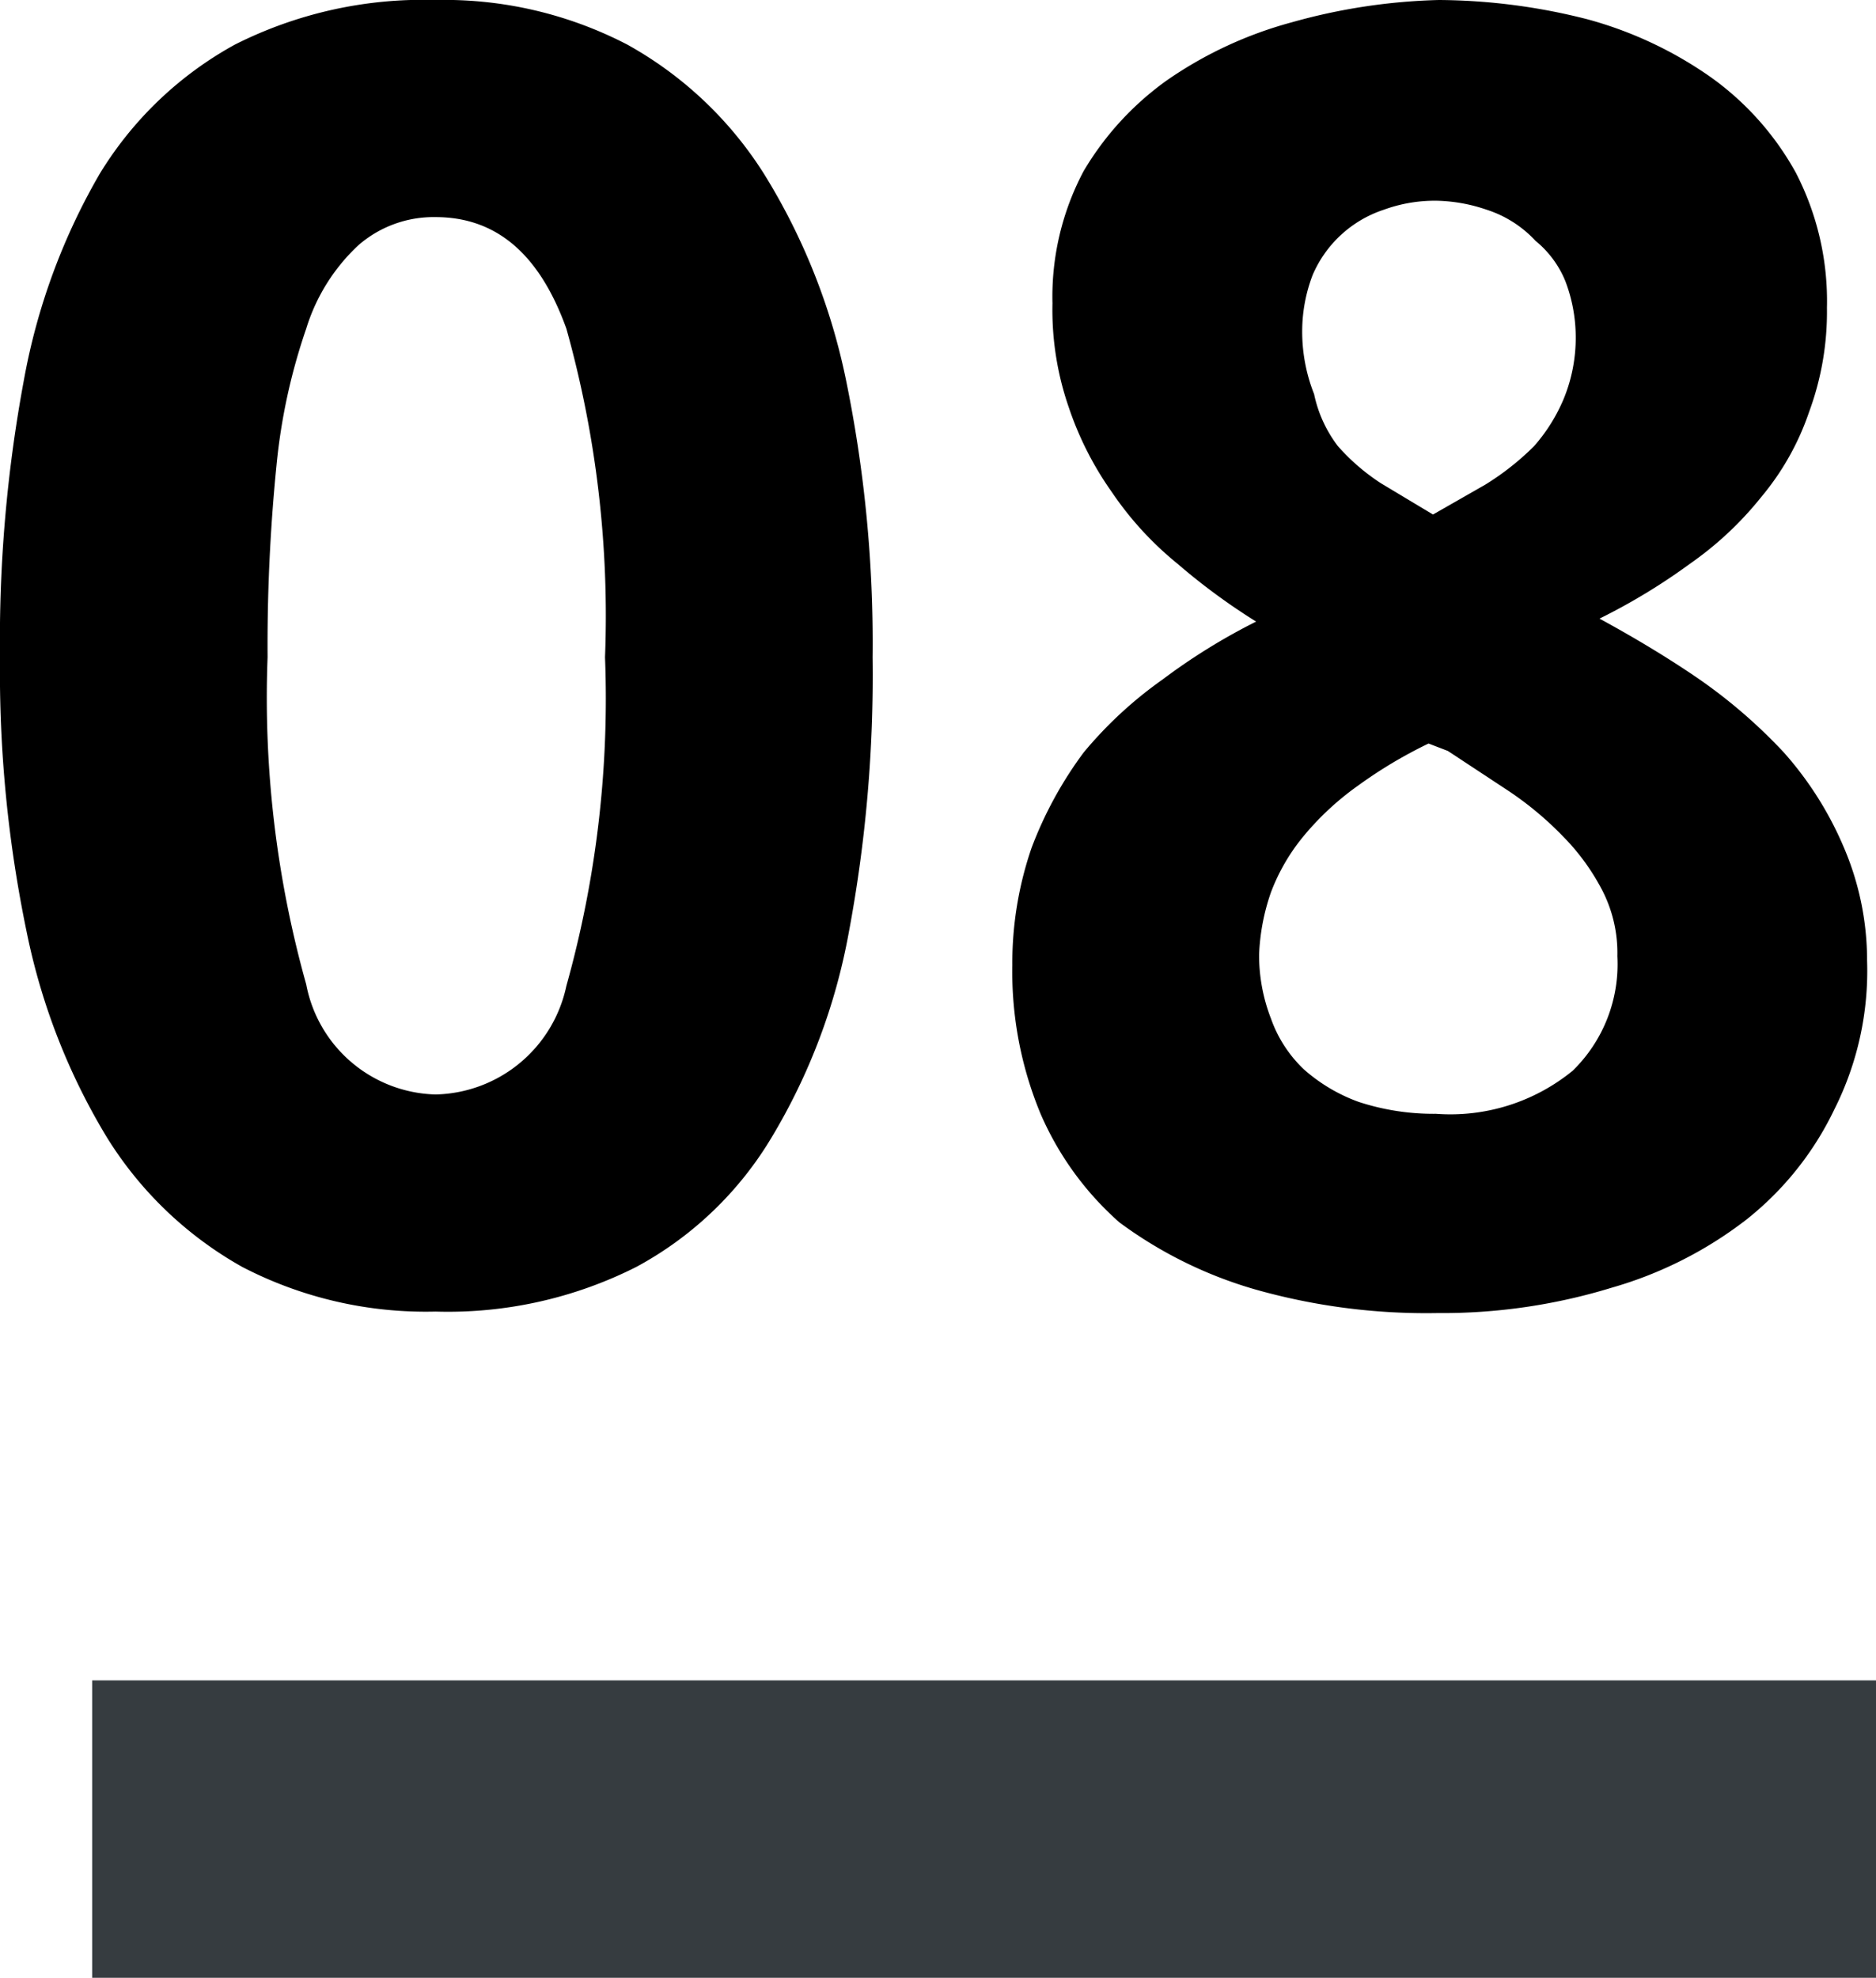
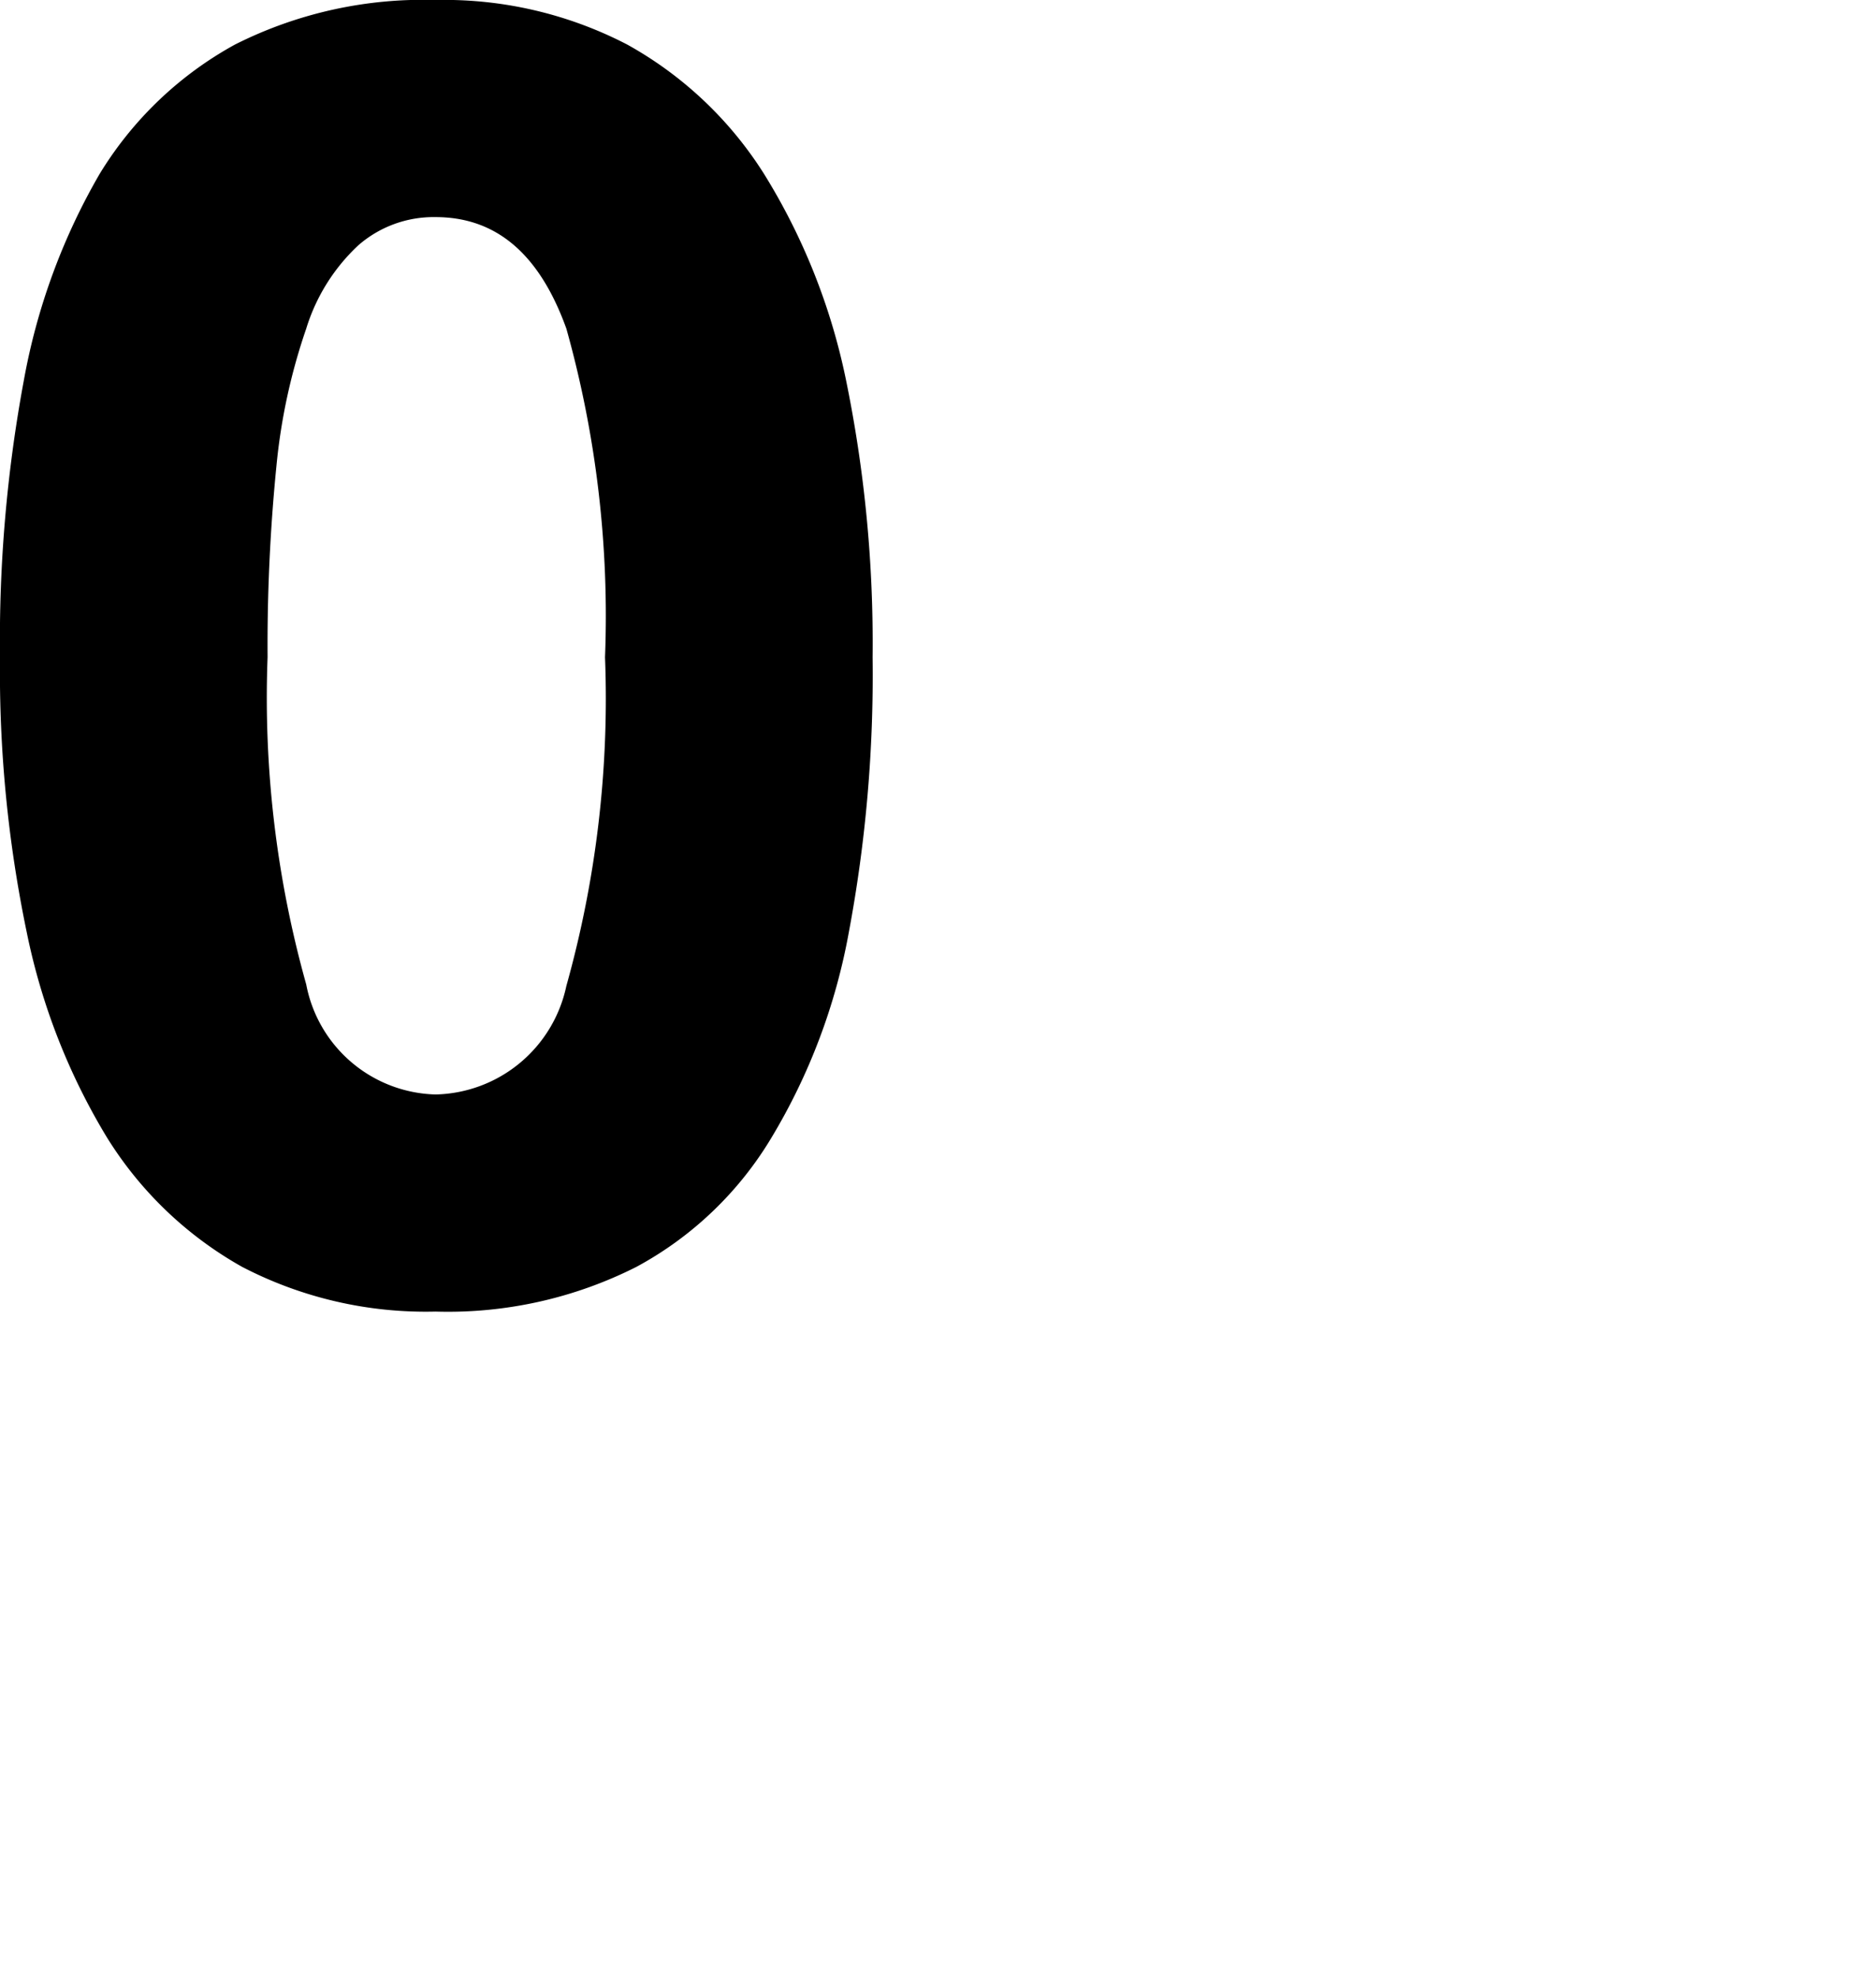
<svg xmlns="http://www.w3.org/2000/svg" width="12.62" height="13.3" viewBox="0 0 12.62 13.3">
  <defs>
    <style>
      .cls-1 {
        fill: none;
        stroke: #363c40;
        stroke-miterlimit: 10;
        stroke-width: 2px;
      }
    </style>
  </defs>
  <g id="レイヤー_2" data-name="レイヤー 2">
    <g id="_01" data-name="01">
      <g>
        <g>
          <path d="M5.87,4.42a9.37,9.37,0,0,1-.16,1.85,4.09,4.09,0,0,1-.52,1.38,2.37,2.37,0,0,1-.91.87,2.81,2.81,0,0,1-1.35.3,2.68,2.68,0,0,1-1.3-.3,2.52,2.52,0,0,1-.91-.87A4.32,4.32,0,0,1,.18,6.27,8.6,8.6,0,0,1,0,4.42,9.55,9.55,0,0,1,.16,2.56,4.28,4.28,0,0,1,.67,1.17,2.44,2.44,0,0,1,1.58.3,2.81,2.81,0,0,1,2.93,0,2.67,2.67,0,0,1,4.22.3a2.55,2.55,0,0,1,.92.87,4.24,4.24,0,0,1,.55,1.38A8.79,8.79,0,0,1,5.87,4.42Zm-4.07,0a7.14,7.14,0,0,0,.26,2.2.91.91,0,0,0,.87.74.92.92,0,0,0,.88-.73,7.16,7.16,0,0,0,.26-2.21,7.16,7.16,0,0,0-.26-2.21c-.18-.5-.47-.75-.88-.75a.77.77,0,0,0-.52.19,1.28,1.28,0,0,0-.35.56,4,4,0,0,0-.2.92A12.16,12.16,0,0,0,1.8,4.42Z" />
-           <path d="M9.68,0a4.11,4.11,0,0,1,1,.13,2.65,2.65,0,0,1,.83.39,1.94,1.94,0,0,1,.57.64,1.88,1.88,0,0,1,.21.91,1.94,1.94,0,0,1-.12.7,1.78,1.78,0,0,1-.32.57,2.29,2.29,0,0,1-.48.45,4.12,4.12,0,0,1-.61.37c.22.12.44.25.66.4a3.54,3.54,0,0,1,.58.5,2.32,2.32,0,0,1,.4.63,1.93,1.93,0,0,1,.16.77,2.07,2.07,0,0,1-.22,1,2.1,2.1,0,0,1-.59.74,2.69,2.69,0,0,1-.91.46,3.89,3.89,0,0,1-1.17.17,4.22,4.22,0,0,1-1.23-.16,2.87,2.87,0,0,1-.91-.45A2.07,2.07,0,0,1,7,7.49a2.49,2.49,0,0,1-.19-1,2.38,2.38,0,0,1,.13-.79,2.63,2.63,0,0,1,.35-.64,2.75,2.75,0,0,1,.53-.49,4.12,4.12,0,0,1,.63-.39,4.26,4.26,0,0,1-.53-.39,2.22,2.22,0,0,1-.44-.48,2.19,2.19,0,0,1-.29-.57,2,2,0,0,1-.11-.7,1.8,1.8,0,0,1,.21-.89A2,2,0,0,1,7.85.54,2.71,2.71,0,0,1,8.69.15,4,4,0,0,1,9.68,0ZM8.47,6.42a1.18,1.18,0,0,0,.08.43.87.87,0,0,0,.22.34,1.14,1.14,0,0,0,.37.22,1.62,1.62,0,0,0,.52.08,1.3,1.3,0,0,0,.92-.29,1,1,0,0,0,.3-.77.92.92,0,0,0-.1-.44,1.5,1.5,0,0,0-.26-.36,2.25,2.25,0,0,0-.37-.31l-.41-.27L9.61,5a3.07,3.07,0,0,0-.47.28,1.91,1.91,0,0,0-.36.33A1.33,1.33,0,0,0,8.55,6,1.44,1.44,0,0,0,8.47,6.42Zm1.2-5.07a1,1,0,0,0-.36.06.79.79,0,0,0-.48.44,1.06,1.06,0,0,0-.07.37,1.14,1.14,0,0,0,.08.43A.87.87,0,0,0,9,3a1.41,1.41,0,0,0,.29.25l.35.21.35-.2A1.8,1.8,0,0,0,10.32,3a1.16,1.16,0,0,0,.2-.32,1.08,1.08,0,0,0,.08-.42,1.06,1.06,0,0,0-.07-.37.68.68,0,0,0-.2-.27A.77.77,0,0,0,10,1.41,1.1,1.1,0,0,0,9.67,1.35Z" />
        </g>
-         <line class="cls-1" x1="0.62" y1="12.3" x2="12.62" y2="12.3" />
      </g>
    </g>
  </g>
</svg>